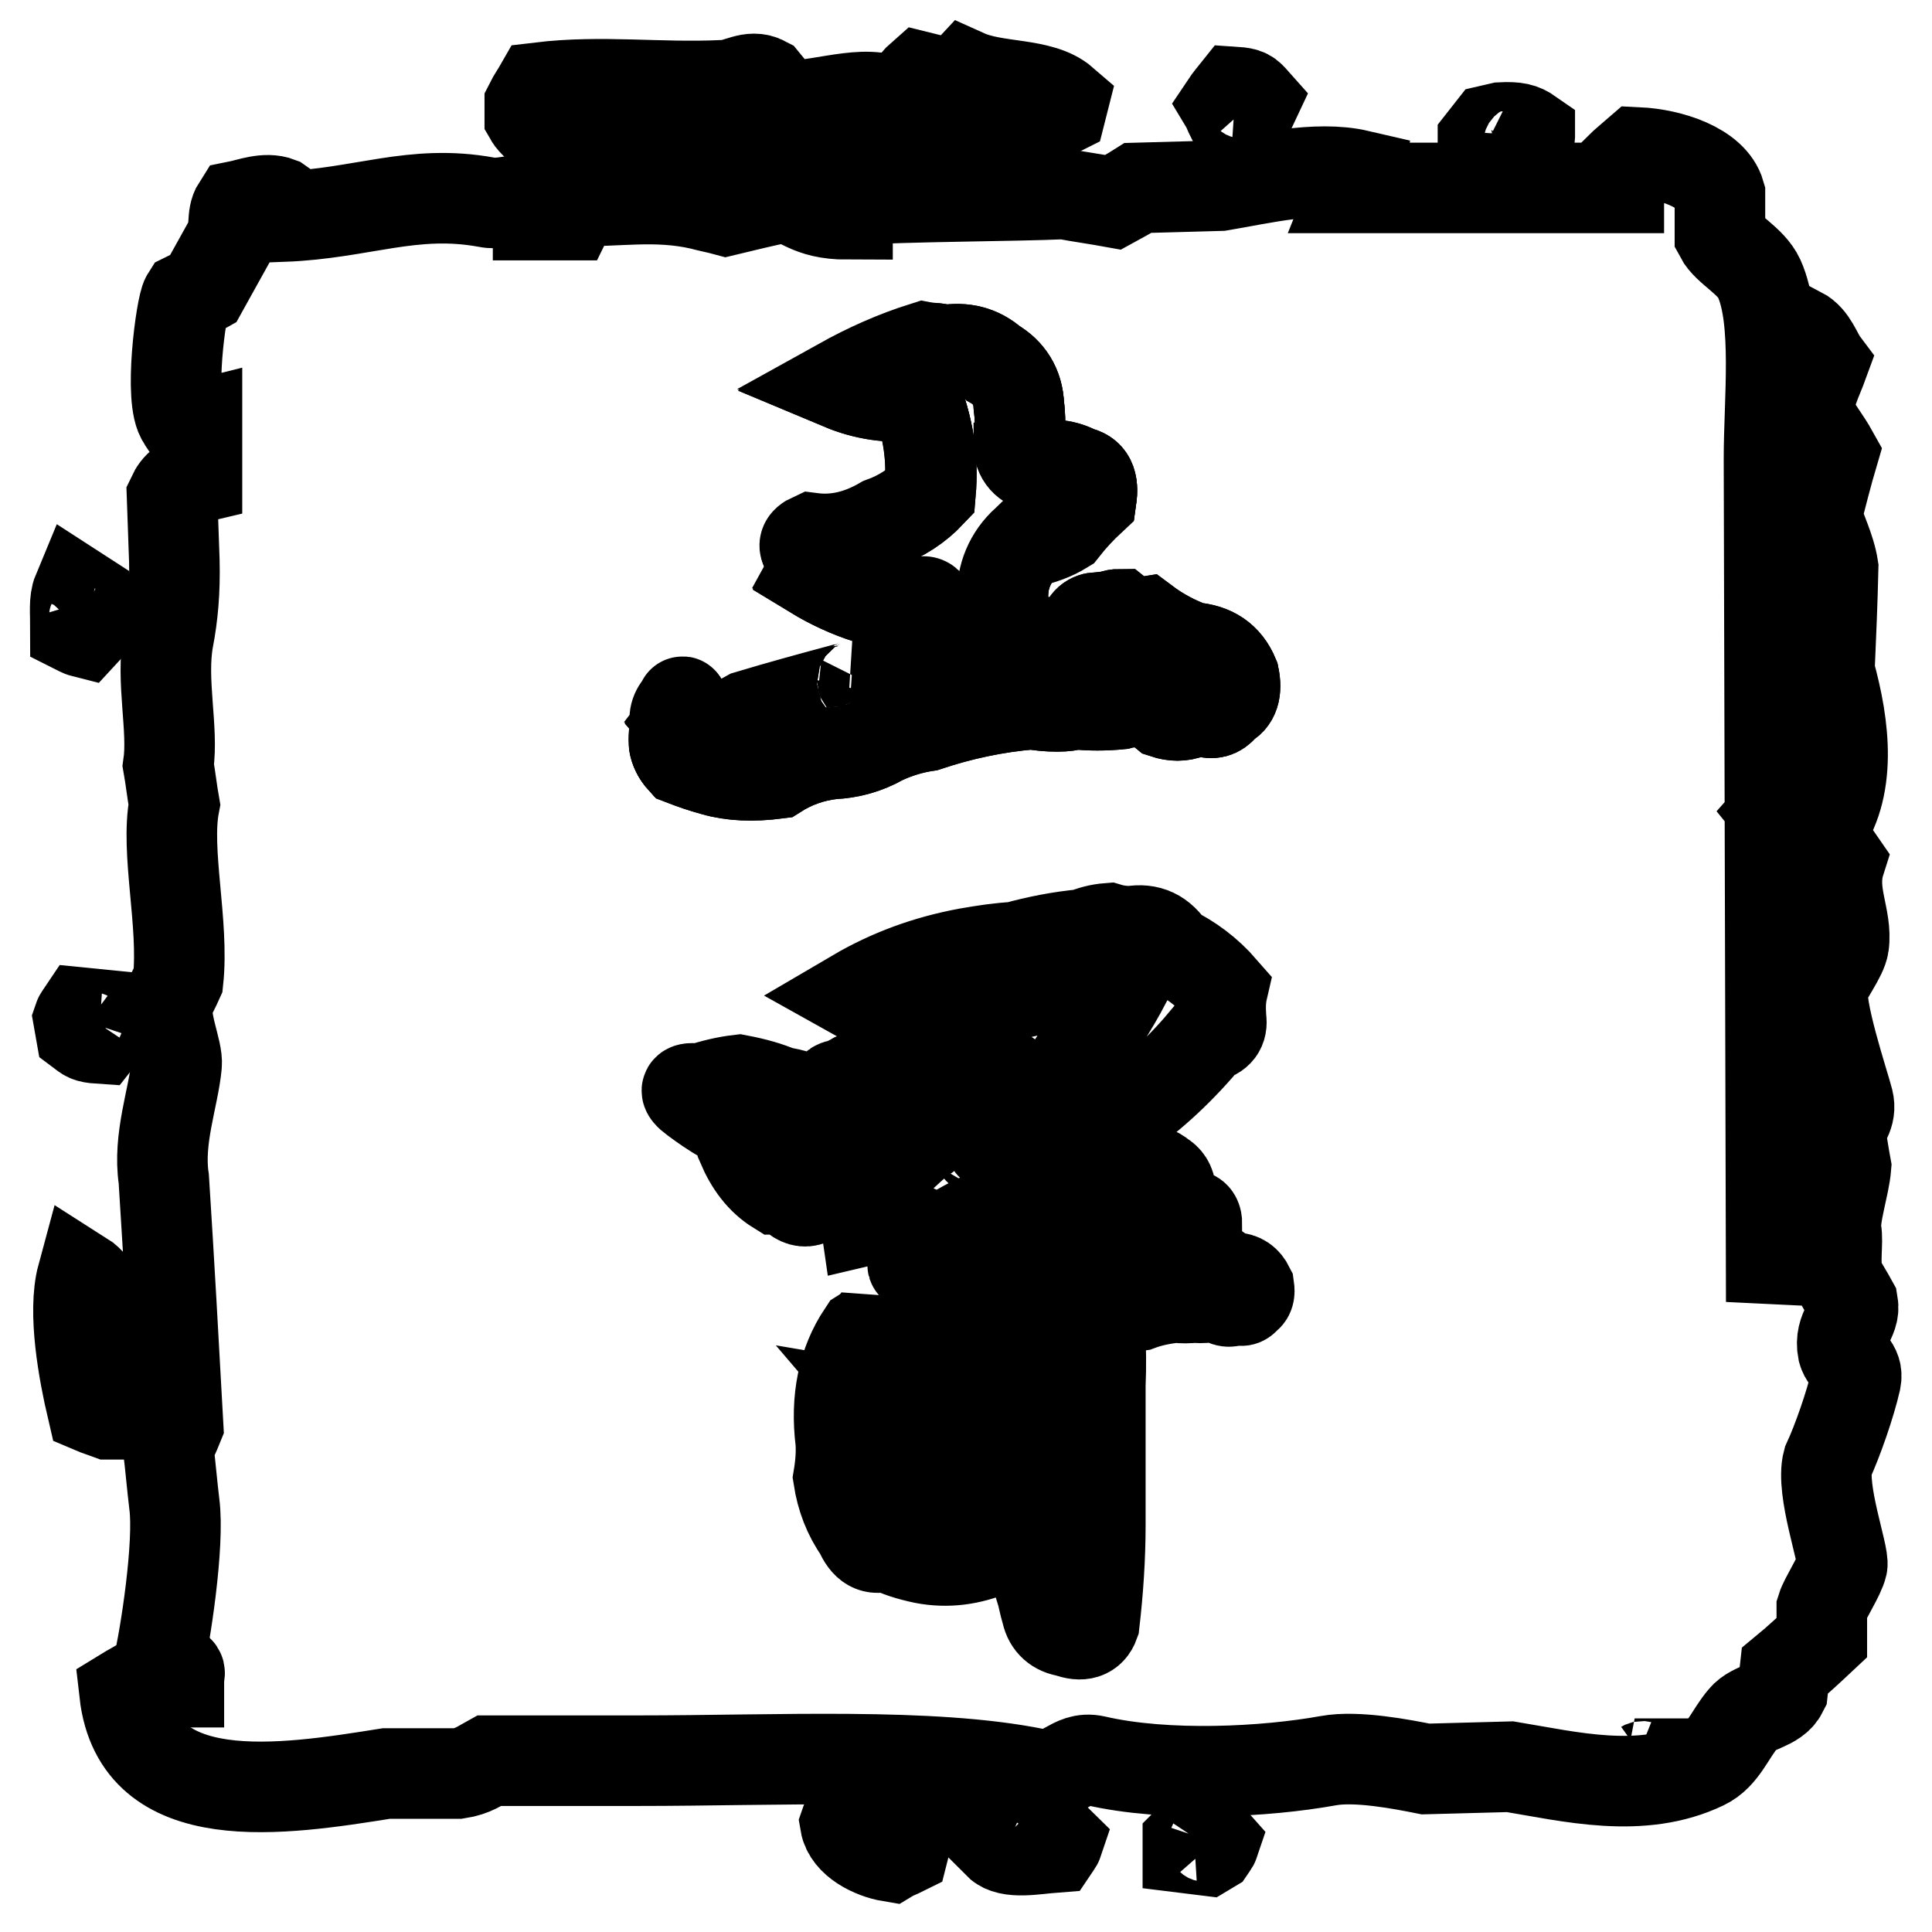
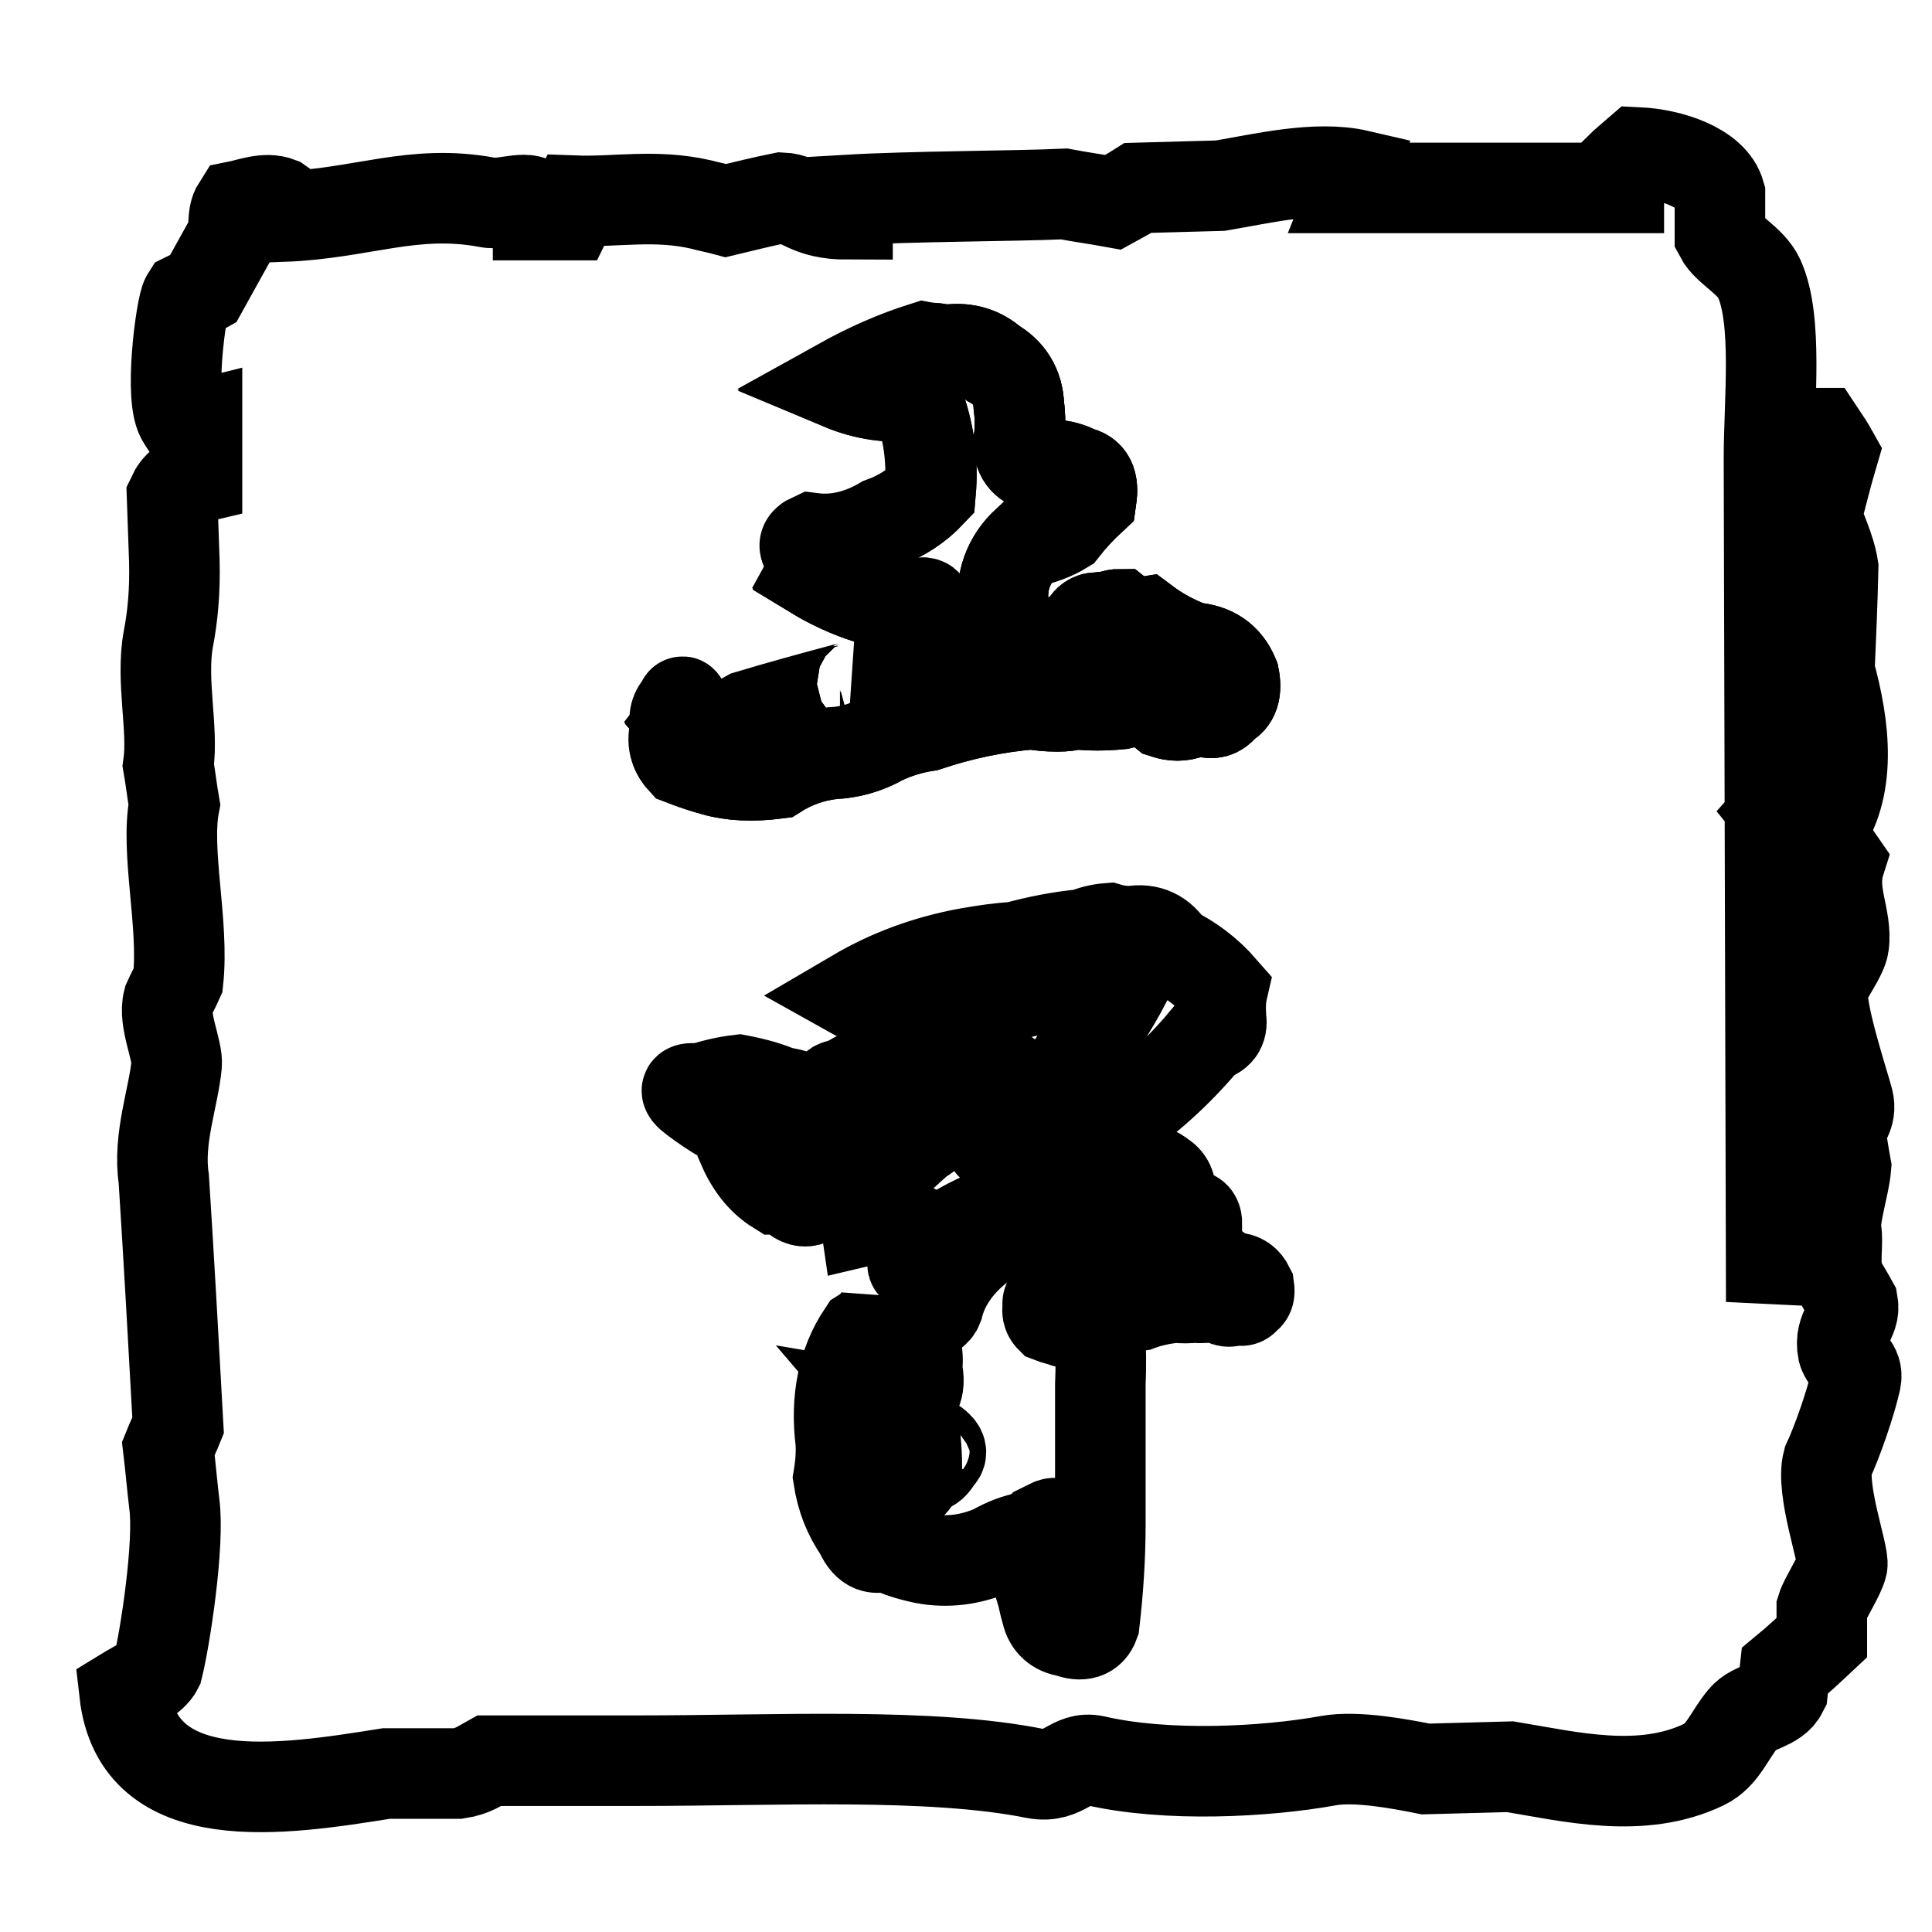
<svg xmlns="http://www.w3.org/2000/svg" version="1.1" x="0px" y="0px" viewBox="0 0 256 256" enable-background="new 0 0 256 256" xml:space="preserve">
  <g>
    <g>
      <path stroke-width="12" fill-opacity="0" stroke="#000000" d="M151.6,155.2c0.9-0.2,1.6,0,2.3,0.6c0.7,0.4,1.2,1.1,1.2,2c0,0.5,0,1.1,0,1.7c0,0.7,0.3,1,0.9,1.2c0.7-0.1,1.3,0,1.9,0.3c0.5,0.1,0.7,0.5,0.7,1.2c-0.5,0.5-1,1-1.3,1.4c-0.5,0.3-1,0.5-1.7,0.7c-0.9,0.9-1.3,1.9-1.1,3.2c0.1,0.4,0,0.7-0.2,1c-0.2,0.3-0.2,0.6,0.1,0.9l3.2-0.4c0.4,0.1,0.7,0,0.7-0.4s0.2-0.6,0.7-0.7c0.2,0.2,0.4,0.3,0.5,0.1c0.1-0.2,0.3-0.3,0.5-0.3c0.4,0.3,0.7,0.4,1.2,0.4c0.7,0.5,1.4,1,2.3,1.2c1,0,1.6,0.5,2,1.3c0.1,0.7,0,1.1-0.4,1.3c-0.3,0.4-0.5,0.5-0.8,0.4c-0.3,0-0.6,0-0.9,0c-0.4,0.2-0.7,0.2-1.2,0c-0.7-0.5-1.3-0.7-2.1-0.4c-0.7,0.1-1.4,0.1-2.1,0c-0.3,0.1-0.5,0.1-0.9,0.1c-0.4,0-0.8,0-1.2-0.1c-1.8,0.2-3.4,0.5-5,1.1c-0.7,0.1-1.4,0.3-2.1,0.7c-0.7,0.4-1.6,0.7-2.4,0.7c-1,0.1-1.9,0.4-2.7,0.9c-1.1,0.2-2.1,0.1-2.9-0.2c-0.5-0.2-1.1-0.3-1.6-0.5c-0.4-0.4-0.5-1-0.3-1.6c-0.2-0.3,0-0.7,0.3-1.1c0-0.2,0-0.1,0,0.2s0,0.5,0,0.7c0.5,0.5,1,0.7,1.6,0.5c0.6-0.2,1.1-0.4,1.6-0.7c1.4-0.4,2.9-0.8,4.3-1.2c0.3,0,0.5-0.1,0.9-0.3c0.3-0.2,0.2-0.3-0.3-0.3c1.2,0.1,2.4,0,3.5-0.4c0.3-0.3,0.4-0.7,0.3-1.3c-0.1-0.5-0.2-1-0.1-1.5c0-0.3-0.2-0.5-0.5-0.4c-0.3,0.1-0.5,0.1-0.7,0.1c-0.6-0.2-1.2-0.4-1.8-0.4c-0.9-0.3-1.8-0.7-2.6-1.2c0.2-0.3,0.1-0.7-0.2-0.9c-0.3-0.3-0.3-0.5,0.2-0.7c1.1,0.2,2.3-0.1,3.3-0.7c0.9-0.3,1.6-0.8,2.3-1.5c0.1-1.6-0.1-3.2-0.7-4.6c-1.2,0.2-2.4,0-3.5-0.5c1.3-0.7,2.6-1.3,3.9-1.7C150.9,155.1,151.2,155.2,151.6,155.2z" />
-       <path stroke-width="12" fill-opacity="0" stroke="#000000" d="M119.9,80.1c0.5,0,1.2,0,2-0.3c0.8-0.3,1.2,0.1,1.4,1.1l0,0c-0.2-1-0.6-1.3-1.4-1.1C121,80.1,120.3,80.2,119.9,80.1c-1.7-0.7-3.3-1-4.9-1.1c-2.5-0.8-4.9-1.9-7.2-3.3l0,0c2.3,1.3,4.6,2.4,7.2,3.3C116.5,79,118.2,79.4,119.9,80.1z M98.4,19.3h0.5c2,0.2,2.3-1.6,3.5-1.9c2.3,0.5,4.6,0.9,6.8,1.4c0.4-0.8,0.7-2.6,1.3-3.3c1.9-1.4,3,1,3.3,3c6.9,3,15.7-2.5,21.6-0.3c2-1.1,3-2.5,5.2-3.6c0.1-0.4,0.2-0.7,0.3-1.1c-3-2.6-8.9-1.8-12.9-3.6l-1.3,1.4c-1.6-0.4-3.1-0.7-4.7-1.1c-1.6,1.4-0.9,2.7-2.7,3.9c-3.9-2.7-9.3-0.2-15.3,0c-0.9-1.1-1.8-2.2-2.7-3.3c-1.9-1-3.5,0.5-5.5,0.5c-8.6,0.4-16-0.7-24.3,0.3c-0.4,0.7-0.9,1.4-1.3,2.2v1.7c0.8,1.4,4.3,3.6,5.7,4.4c2.3-0.9,4.1-2.4,6-3c1.4,0.9,2.5,1.5,3.5,2.7c2.1-0.2,2.2-1.3,3.5-1.7C91.2,17.4,96.8,18.9,98.4,19.3z M23.2,221c-0.1,0.7-0.2,1.3-0.3,1.9h0.8v-0.5C23.8,221.5,24,221.6,23.2,221z M121.2,52.1c1.5,3.5,2.2,7.2,2.1,11.2C123.4,59.3,122.7,55.6,121.2,52.1c-3.4,0.4-6.7-0.1-9.8-1.4l0,0C114.5,52,117.8,52.5,121.2,52.1z M113,89.7c0.9,0,1.2,0.2,1.2,0.4C114.3,89.9,113.8,89.8,113,89.7L113,89.7z M107.2,73.1c-0.3-0.3-0.5-0.6-0.5-0.9C106.7,72.5,106.9,72.9,107.2,73.1c0.4,0.4,0.7,0.9,0.7,1.3C107.9,74,107.7,73.6,107.2,73.1z M133.1,81.3c0,0.7-0.1,1.4-0.5,2c-0.3,0.4-0.4,0.9-0.4,1.3c0-0.4,0-0.9,0.4-1.2C132.9,82.7,133.2,82,133.1,81.3z M135,58.5c0-0.9,0-1.7,0-2.5C135.1,56.8,135.1,57.6,135,58.5L135,58.5z M136,71.7c-2.2,2-3.3,4.6-3.2,7.6C132.8,76.2,133.9,73.7,136,71.7c1.9-0.4,3.5-1,4.8-1.8c1-1.4,2.3-2.8,3.7-4c0.1-0.5,0.1-1,0.1-1.3c0,0.4,0,0.9-0.1,1.3c-1.4,1.3-2.6,2.6-3.7,4C139.6,70.7,138,71.3,136,71.7z M13.1,137.6l1.1-1.4l-0.3-1.7c-1-0.1-2-0.2-3-0.3c-0.2,0.3-0.4,0.5-0.5,0.8l0.3,1.7C11.5,137.3,11.6,137.5,13.1,137.6z M12.3,82.5c0.5-1.1,0-2-0.3-3l-1.7-1.1c-0.5,1.2-0.3,2.8-0.3,4.9c0.4,0.2,0.7,0.4,1.1,0.5L12.3,82.5z M10.9,169.1c-1.3,4.8,0.2,12.8,1.3,17.5c0.7,0.3,1.4,0.5,2.2,0.8h0.3C17.2,182.3,14.7,171.5,10.9,169.1z M90.7,94.5c0,0.3-0.1,0.5-0.3,0.7l0,0C90.6,95,90.7,94.8,90.7,94.5z M162.2,93.1c-0.7,1-1.4,1.3-2.3,1.1c-0.9-0.2-1.7-0.2-2.4,0.1c-1,0.4-2.1,0.4-3.3,0c-1.7-1.4-3.7-1.8-5.9-1.2c-2,0.2-4,0.2-5.9,0c-0.7,0.2-1.4,0.3-2.4,0.3c-1.2,0-2.3-0.1-3.3-0.3c-4.9,0.4-9.5,1.4-14,2.9c-2,0.3-4,0.9-5.9,1.8c-2.1,1.2-4.3,1.8-6.6,1.9c-2.7,0.3-5.2,1.2-7.4,2.6c-3.1,0.4-5.9,0.3-8.3-0.4c-1.5-0.4-2.9-0.9-4.2-1.4c-0.5-0.6-0.9-1.2-1-2c0.1,0.7,0.4,1.4,1,2c1.3,0.5,2.8,1,4.2,1.4c2.5,0.7,5.2,0.9,8.3,0.4c2.3-1.4,4.7-2.3,7.4-2.6c2.3,0,4.5-0.7,6.6-1.9c1.9-0.9,3.9-1.5,5.9-1.8c4.5-1.5,9.2-2.5,14-2.9c1,0.2,2,0.3,3.3,0.3c0.9,0,1.7-0.1,2.4-0.3c1.9,0.2,3.8,0.2,5.9,0c2.3-0.6,4.2-0.2,5.9,1.2c1.1,0.4,2.2,0.4,3.3,0c0.7-0.3,1.6-0.3,2.4-0.1C160.7,94.4,161.5,94,162.2,93.1c0.9-0.4,1.3-1.2,1.3-2.4C163.5,91.9,163.1,92.7,162.2,93.1z M163.7,12.2c-0.4,0.5-0.9,1.1-1.3,1.7c0.3,0.5,0.5,1.1,0.8,1.7c0.7-0.2,1.4-0.4,2.2-0.5l0.8-1.7C165.4,12.5,165.2,12.3,163.7,12.2z M198.9,16.9l-1.3,0.3l-1.1,1.4v1.4c0.4,0.2,0.7,0.4,1.1,0.5c1.1,0.5,2.9,0.2,3.8-0.3c1-0.5,1.2-0.7,1.3-2.2v-0.3C201.7,17,200.9,16.8,198.9,16.9z M123.6,86c0-0.3,0-0.7-0.2-1c-0.3-1.1-0.4-2.1-0.3-3.1c0,1,0.1,2.1,0.3,3.1C123.5,85.4,123.6,85.7,123.6,86z M218.3,233.7h-1.7C217.6,234.1,217.6,234.2,218.3,233.7z M238.5,44c-1.2,2.6,0.1,4.8,0.5,7.1l1.3,0.3c0.4-1.1,0.9-2.2,1.3-3.3C240.7,46.9,240.2,44.9,238.5,44z M90.5,93L90.5,93c0-0.1,0-0.2,0-0.2C90.5,92.8,90.5,92.9,90.5,93z M115.8,240.5c-1.2,0.7-1.6,0.4-3.3,0.3c-0.2,0.3-0.4,0.5-0.5,0.8c0.4,2.4,3.6,4,6,4.4c0.5-0.3,1.1-0.5,1.7-0.8c0.1-0.4,0.2-0.7,0.3-1.1c-0.8-1.2-1.7-2.4-2.5-3.6H115.8z M89.7,96c-0.1-0.3-0.2-0.5-0.2-0.7C89.5,95.5,89.6,95.8,89.7,96L89.7,96z M137.2,242.4c-1.1,1.4-2.9,0.9-4.4,1.9h-0.5c1.4,1.4,4.8,0.7,7.4,0.5c0.2-0.3,0.4-0.5,0.5-0.8c-0.5-0.5-1.1-0.9-1.7-1.4C138.1,242.6,137.6,242.5,137.2,242.4z M158.2,243.3c-0.3,0.3-0.5,0.5-0.8,0.8v0.8c0.8,0.1,1.7,0.2,2.5,0.3l0.5-0.3c0.2-0.3,0.4-0.5,0.5-0.8C160.2,243.3,159.8,243.2,158.2,243.3z" />
      <path stroke-width="12" fill-opacity="0" stroke="#000000" d="M125.3,46.4c2.4-0.4,4.5,0.1,6.3,1.7c2.1,1.2,3.3,3.1,3.4,5.6c0.2,1.5,0.2,3.1,0,4.8c-0.1,1.7,0.7,2.8,2.4,3.3c1.9-0.4,3.8-0.2,5.4,0.7c1.6,0.3,2.1,1.4,1.8,3.5c-1.4,1.3-2.6,2.6-3.7,4c-1.3,0.8-2.9,1.4-4.8,1.8c-2.5,2.3-3.6,5.3-3.1,8.8c0.3,1,0.2,2-0.4,2.8c-0.5,0.8-0.5,1.7,0.3,2.6l8.8-1.2c1.3,0.2,1.9-0.2,2-1.2c0-1,0.6-1.7,1.7-1.8c0.6,0.7,1.1,0.7,1.4,0.3c0.3-0.5,0.9-0.7,1.5-0.7c1,0.8,2.1,1.2,3.4,1c2,1.5,4.1,2.6,6.3,3.4c2.7,0.2,4.5,1.4,5.5,3.8c0.4,1.9,0,3.2-1.2,3.7c-0.7,1-1.4,1.3-2.3,1.1c-0.9-0.2-1.7-0.2-2.4,0.1c-1,0.4-2.1,0.4-3.3,0c-1.7-1.4-3.7-1.8-5.9-1.2c-2,0.2-4,0.2-5.9,0c-0.7,0.2-1.4,0.3-2.4,0.3c-1.2,0-2.3-0.1-3.3-0.3c-4.9,0.4-9.5,1.4-14,2.9c-2,0.3-4,0.9-5.9,1.8c-2.1,1.2-4.3,1.8-6.6,1.9c-2.7,0.3-5.2,1.2-7.4,2.6c-3.1,0.4-5.9,0.3-8.3-0.4c-1.5-0.4-2.9-0.9-4.2-1.4c-1.1-1.2-1.3-2.6-0.7-4.3c-0.4-1-0.2-2,0.8-3c0-0.4,0-0.3,0.2,0.5c0.2,0.8,0.1,1.3-0.2,1.7c1.3,1.5,2.8,2,4.3,1.4c1.6-0.5,3.1-1.2,4.5-2c4-1.2,8-2.3,12.1-3.4c0.7,0,1.6-0.3,2.4-0.8c0.8-0.4,0.5-0.7-0.8-0.8c3.4,0.2,6.6-0.2,9.7-1.1c0.9-1,1.2-2.1,0.9-3.6c-0.3-1.4-0.4-2.8-0.3-4.1c-0.2-1-0.7-1.3-1.4-1.1c-0.8,0.3-1.4,0.4-2,0.3c-1.7-0.7-3.3-1-4.9-1.1c-2.5-0.8-4.9-1.9-7.2-3.3c0.5-0.9,0.4-1.8-0.5-2.6c-0.9-0.8-0.7-1.4,0.4-1.9c3.1,0.4,6.2-0.3,9.3-2.1c2.5-0.9,4.6-2.3,6.3-4.1c0.4-4.6-0.3-8.8-2-12.9c-3.4,0.4-6.7-0.1-9.8-1.4c3.6-2,7.2-3.6,11-4.8C123.4,46,124.4,46.2,125.3,46.4z" />
      <path stroke-width="12" fill-opacity="0" stroke="#000000" d="M125.3,46.4c2.4-0.4,4.5,0.1,6.3,1.7c2.1,1.2,3.3,3.1,3.4,5.6c0.2,1.5,0.2,3.1,0,4.8c-0.1,1.7,0.7,2.8,2.4,3.3c1.9-0.4,3.8-0.2,5.4,0.7c1.6,0.3,2.1,1.4,1.8,3.5c-1.4,1.3-2.6,2.6-3.7,4c-1.3,0.8-2.9,1.4-4.8,1.8c-2.5,2.3-3.6,5.3-3.1,8.8c0.3,1,0.2,2-0.4,2.8c-0.5,0.8-0.5,1.7,0.3,2.6l8.8-1.2c1.3,0.2,1.9-0.2,2-1.2c0-1,0.6-1.7,1.7-1.8c0.6,0.7,1.1,0.7,1.4,0.3c0.3-0.5,0.9-0.7,1.5-0.7c1,0.8,2.1,1.2,3.4,1c2,1.5,4.1,2.6,6.3,3.4c2.7,0.2,4.5,1.4,5.5,3.8c0.4,1.9,0,3.2-1.2,3.7c-0.7,1-1.4,1.3-2.3,1.1c-0.9-0.2-1.7-0.2-2.4,0.1c-1,0.4-2.1,0.4-3.3,0c-1.7-1.4-3.7-1.8-5.9-1.2c-2,0.2-4,0.2-5.9,0c-0.7,0.2-1.4,0.3-2.4,0.3c-1.2,0-2.3-0.1-3.3-0.3c-4.9,0.4-9.5,1.4-14,2.9c-2,0.3-4,0.9-5.9,1.8c-2.1,1.2-4.3,1.8-6.6,1.9c-2.7,0.3-5.2,1.2-7.4,2.6c-3.1,0.4-5.9,0.3-8.3-0.4c-1.5-0.4-2.9-0.9-4.2-1.4c-1.1-1.2-1.3-2.6-0.7-4.3c-0.4-1-0.2-2,0.8-3c0-0.4,0-0.3,0.2,0.5c0.2,0.8,0.1,1.3-0.2,1.7c1.3,1.5,2.8,2,4.3,1.4c1.6-0.5,3.1-1.2,4.5-2c4-1.2,8-2.3,12.1-3.4c0.7,0,1.6-0.3,2.4-0.8c0.8-0.4,0.5-0.7-0.8-0.8c3.4,0.2,6.6-0.2,9.7-1.1c0.9-1,1.2-2.1,0.9-3.6c-0.3-1.4-0.4-2.8-0.3-4.1c-0.2-1-0.7-1.3-1.4-1.1c-0.8,0.3-1.4,0.4-2,0.3c-1.7-0.7-3.3-1-4.9-1.1c-2.5-0.8-4.9-1.9-7.2-3.3c0.5-0.9,0.4-1.8-0.5-2.6c-0.9-0.8-0.7-1.4,0.4-1.9c3.1,0.4,6.2-0.3,9.3-2.1c2.5-0.9,4.6-2.3,6.3-4.1c0.4-4.6-0.3-8.8-2-12.9c-3.4,0.4-6.7-0.1-9.8-1.4c3.6-2,7.2-3.6,11-4.8C123.4,46,124.4,46.2,125.3,46.4z" />
      <path stroke-width="12" fill-opacity="0" stroke="#000000" d="M245.9,182.9c0.4-2-1.3-2.4-1.7-3.9c-0.6-3,1.7-4,1.3-6.3c-0.6-1.1-1.3-2.2-1.9-3.3c-0.6-2,0-4.9-0.3-6.3c-0.3-1.9,1.1-6,1.3-8.5c-0.3-1.6-0.5-3.1-0.8-4.7c0.3-1.1,1.6-2.1,1.1-4.1c-0.5-2-4.1-12.7-3.3-15.1c0.4-1.3,2.5-4,2.7-5.5c0.5-3.6-1.8-6.9-0.5-11c-0.9-1.3-1.8-2.6-2.7-3.9c4.3-5.7,3.4-13.9,1.3-21.4c0.2-4.6,0.4-9.2,0.5-13.7c-0.4-2.6-1.7-5-2.2-6.9c0.7-2.7,1.4-5.5,2.2-8.2c-0.5-0.9-1.1-1.8-1.7-2.7c-0.1,0-0.2,0-0.3,0c-6.6,1.3-2.8,7.6-3.3,11.5c-0.7,1.7-1.3,3.5-1.9,5.2c0,2.3,1.8,3.2,2.2,4.9c0.4,2.3,0.4,4.8,0.5,7.1c-0.8,0.3-1.7,0.5-2.5,0.8c-1.9,3.9,0.3,5.4,0.8,8.2c-0.4,1.2-0.7,2.4-1.1,3.6c0.3,1.8,1.8,3.3,1.9,6.3c-0.7,0.9-1.4,1.8-2.2,2.7c1.2,1.5,2.4,2.2,3.3,4.1c-0.2,4-3.5,4.7-3,9.1c0.2,1.2-0.2,5.7,0.5,7.4c1,0.9,2,1.8,3,2.7c1.8,4.2-1,8.4-2.7,9.6c0.4,1.2,0.9,2.4,1.3,3.6c-1.3,1.6-2.2,2.3-2.2,5.2c1,0.7,2.4,1.4,3,2.5c0.6,2.1-1.6,2.5-1.1,5.2c0.4,2.3,1.7,2.5,1.9,5.2c-0.9,0.7-1.8,1.4-2.7,2.2c0,1.6,0,3.1,0,4.7c-0.6,1.2-1.7,1.3-1.9,3.3c-0.1-37.2-0.2-74.4-0.3-111.7c0-7.7,1.2-18.4-1.3-23.9c-1.1-2.4-4.2-3.8-5.2-5.7c0-1.8,0-3.6,0-5.5c-1-3.5-6.6-5.3-10.9-5.5c-0.8,0.7-1.7,1.4-2.5,2.2c0,0.8,0,1.7,0,2.5c-11.6,0-23.3,0-35,0c0.2-0.5,0.4-1.1,0.5-1.7c-5.6-1.3-12.9,0.5-18.3,1.4c-3.6,0.1-7.3,0.2-10.9,0.3c-1.1,0.7-2.2,1.3-3.3,1.9c-2.2-0.4-4.4-0.7-6.5-1.1c-6.6,0.3-20.2,0.3-28.7,0.8c0,0.6,0,1.3,0,1.9c-5.4,0-6.1-2.1-8.7-2.2c-2.5,0.5-4.9,1.1-7.4,1.7c-1.1-0.3-2.2-0.5-3.3-0.8c-6.1-1.4-11.3-0.3-16.7-0.5c-0.3,0.6-0.5,1.3-0.8,1.9c-1.3,0-2.7,0-4.1,0c0-3.6-4-1.1-6.8-1.7c-9.8-1.8-16.5,1.5-27,1.9c0.2-1.1,0.4-1.3-0.5-1.9c-1.8-0.7-4,0.2-5.5,0.5c-0.9,1.4-0.2,3.1-1.1,4.7c-0.1,0.2-3.5,6.3-3.5,6.3c-0.7,0.4-1.4,0.7-2.2,1.1c-0.7,1.1-2.4,13.7-0.5,16.2c0.6,1.1,0.7,1.1,1.9,0.8c0,2.3,0,4.6,0,6.9c-1.7,0.4-2.6,1-3.3,2.5c0.1,2.8,0.2,5.7,0.3,8.5c0.1,4-0.2,7.3-0.8,10.4c-1,5.5,0.7,11.9,0,16.7c0.3,1.7,0.5,3.5,0.8,5.2c-1.2,6.2,1.3,15.8,0.5,23.3c-0.4,0.9-0.9,1.8-1.3,2.7c-0.7,2.6,1.3,6.6,1.1,8.5c-0.4,4.3-2.5,9.8-1.7,15.1c0.7,10.9,1.3,21.8,1.9,32.7c-0.4,1-0.9,2-1.3,3c0.3,2.5,0.5,4.9,0.8,7.4c0.7,5.2-1.2,17.7-2.2,21.7c-0.7,1.4-3.1,2.5-4.4,3.3c1.8,15.9,20.9,12.9,34.7,10.7c3.2,0,6.4,0,9.5,0c2-0.3,3-1.1,4.1-1.7c6.6,0,13.1,0,19.7,0c18.6,0,38.8-1.1,52.7,1.7c3.9,0.7,4.7-2.4,7.9-1.7c9.5,2.2,22.6,1.5,30.9,0c3.8-0.7,9.9,0.5,12.9,1.1c3.8-0.1,7.5-0.2,11.2-0.3c7.9,1.3,17.4,3.7,25.7-0.3c2.5-1.2,3.4-4,5.2-6.1c1.3-1.6,4.2-1.6,5.2-3.6c0.1-0.9,0.2-1.8,0.3-2.7c1.7-1.4,3.3-2.9,4.9-4.4c0-1.3,0-2.6,0-3.9c0.4-1.3,2.4-4.3,2.7-5.7c0.3-1.3-2.9-10-1.9-13.7C243.5,190.9,245.2,186,245.9,182.9z M107.6,158.9c-0.7,0.4-1.4,0.4-2.3-0.3s-1.6-1-2.3-1c-2.1-1.3-3.6-3.3-4.7-5.9c-0.2-1.6-1-2.7-2.4-3.5c-1.4-0.8-2.7-1.7-3.9-2.6c-1.5-1.1-1.3-1.6,0.7-1.3c1.8-0.6,3.5-1,5.2-1.2c2.1,0.4,3.9,0.9,5.5,1.6c1.6,0.2,3.1,0.7,4.5,1.6c1.4,0.9,1.9,2.3,1.4,4C110.7,153.6,110.1,156.5,107.6,158.9z M145.8,183.5c0,5.9,0,12.1,0,18.5c0,4.4-0.3,8.8-0.8,13.1c-0.5,1.4-1.7,1.8-3.5,1.1c-1.5-0.2-2.5-1.1-2.8-2.5c-0.4-1.4-0.7-2.6-0.7-3.7c-0.2-0.4-0.3-1,0-1.7c0.2-0.7-0.2-1-1.1-0.9c-0.4-1.3-0.7-2.6-0.8-3.7c-1.4,0.2-2.9,0.8-4.5,1.7c-3,1.3-6.1,1.7-9.2,1.1c-1.9-0.4-3.5-0.9-5-1.7c-1.6,0.7-2.7,0-3.5-1.9c-1.5-2.1-2.4-4.5-2.8-7.1c0.3-1.8,0.4-3.4,0.3-4.8c-0.7-5.6,0.3-10.4,2.9-14.3c1.6-1,2.6-2.4,3-4c0.2,2,0,4.2-0.4,6.6c-0.4,2.8,0.3,5.1,2.1,6.7c2.3-0.4,3.1-2,2.5-4.6c0.2-1.4,0-2.8-0.4-4.1s0-2.4,1.3-3.1c0.9,0,1.6-0.3,1.9-1.1c0.7-2.8,2.4-5.4,5.2-7.7c1.9-1.9,4-3.5,6.3-4.6c1.8,0,3.5,0.4,5,1c1.4,1,2.7,2,3.8,3.1c0.3,0.7,0.7,1.7,1.2,2.7c1.2,2.5,1.2,5.2-0.1,7.9C145.9,178.5,145.9,181.2,145.8,183.5z M161.8,135c0.2,1.3-0.4,2.1-1.8,2.4c-3.4,4.1-7.2,7.7-11.4,10.6c-2.1,0.9-4.5,1.6-6.9,2.1c-1.7,1.3-3,1.1-3.9-0.5c-1.1-1-1.3-2.2-0.9-3.7c-1.1,1.9-2.7,3.6-4.8,4.9c-1.3,0.3-1.2,0.9,0.4,1.7c2.3,0.4,4.3,1.5,6.2,3.1c1.3,1.9,0.9,2.8-1.2,2.8c-1.9,0.5-3.6,1.2-5.4,2.1c-4,1.5-7.5,3.6-10.2,6.3c-1,1-1.2,1.1-0.7,0.3c0.5-0.8,0.9-1.4,1.3-2.1c0.3-1.4-0.5-2.1-2.6-2.3c-1.8-1-3.5-1.4-5.2-1c-0.2-1.4-0.4-2.8-0.7-4.1c1.2-0.6,2.3-1.3,3.3-2.3c1.6-1.6,3.1-3,4.6-4.3c1.5-0.8,2-1.8,1.7-3c-4.2,0.7-7.9-0.2-10.9-2.5c-0.7,0.2-1.3,0-1.8-0.7c-0.5-0.7-0.4-1,0.6-1.1c0.7-0.3,1.3-0.6,1.8-0.9c3.8-1.7,7.7-2.8,11.8-3.3c2.4-0.4,4.6,0.3,6.5,2.1c1.8,0.5,3.2,1.7,4.1,3.4c0.5,1,1.1,1,1.7,0.2c0.6-0.9,1.2-1.2,1.7-1.1c1.3-0.8,2.6-2.2,3.7-4.1c2.5-3.2,4.6-6.5,6.4-9.9c-1.9,0-3.9,0-6.1,0c-5.1,0.7-10.2,1.9-15.3,3.6c-2.1,1.3-4.3,1.2-6.6-0.3c-2.7,0.3-5.4-0.2-7.9-1.6c4.6-2.7,9.5-4.5,14.9-5.5c2.3-0.4,4.3-0.7,6.3-0.8c2.9-0.8,5.9-1.4,9.1-1.7c1-0.4,2-0.7,3.3-0.8c1,0.3,2,0.4,3,0.4c2.3-0.4,4,0.4,5.3,2.5c2.5,1.2,4.8,2.9,6.8,5.2C161.7,132.4,161.7,133.6,161.8,135z M162.2,93.1c-0.7,1-1.4,1.3-2.3,1.1c-0.9-0.2-1.7-0.2-2.4,0.1c-1,0.4-2.1,0.4-3.3,0c-1.7-1.4-3.7-1.8-5.9-1.2c-2,0.2-4,0.2-5.9,0c-0.7,0.2-1.4,0.3-2.4,0.3c-1.2,0-2.3-0.1-3.3-0.3c-4.9,0.4-9.5,1.4-14,2.9c-2,0.3-4,0.9-5.9,1.8c-2.1,1.2-4.3,1.8-6.6,1.9c-2.7,0.3-5.2,1.2-7.4,2.6c-3.1,0.4-5.9,0.3-8.3-0.4c-1.5-0.4-2.9-0.9-4.2-1.4c-1.1-1.2-1.3-2.6-0.7-4.3c-0.4-1-0.2-2,0.8-3c0-0.4,0-0.3,0.2,0.5c0.2,0.8,0.1,1.3-0.2,1.7c1.3,1.5,2.8,2,4.3,1.4c1.6-0.5,3.1-1.2,4.5-2c4-1.2,8-2.3,12.1-3.4c0.7,0,1.6-0.3,2.4-0.8c0.8-0.4,0.5-0.7-0.8-0.8c3.4,0.2,6.6-0.2,9.7-1.1c0.9-1,1.2-2.1,0.9-3.6c-0.3-1.4-0.4-2.8-0.3-4.1c-0.2-1-0.6-1.3-1.4-1.1c-0.8,0.3-1.4,0.4-2,0.3c-1.7-0.7-3.3-1-4.9-1.1c-2.5-0.8-4.9-1.9-7.2-3.3c0.5-0.9,0.4-1.8-0.5-2.6c-0.9-0.8-0.7-1.4,0.4-1.9c3.1,0.4,6.2-0.3,9.3-2.1c2.5-0.9,4.6-2.3,6.3-4.1c0.4-4.6-0.3-8.8-2-12.9c-3.4,0.4-6.7-0.1-9.8-1.4c3.6-2,7.2-3.6,11-4.8c1,0.2,1.9,0.4,2.9,0.5c2.4-0.4,4.5,0.1,6.3,1.7c2.1,1.2,3.3,3.1,3.4,5.6c0.2,1.5,0.2,3.1,0,4.8c-0.1,1.7,0.7,2.8,2.4,3.3c1.9-0.4,3.8-0.2,5.4,0.7c1.6,0.3,2.1,1.4,1.8,3.5c-1.4,1.3-2.6,2.6-3.7,4c-1.3,0.8-2.9,1.4-4.8,1.8c-2.5,2.3-3.6,5.3-3.1,8.8c0.3,1,0.2,2-0.4,2.8c-0.5,0.8-0.5,1.7,0.3,2.6l8.8-1.2c1.3,0.2,1.9-0.2,2-1.2c0-1,0.6-1.7,1.7-1.8c0.6,0.7,1.1,0.7,1.4,0.3c0.3-0.5,0.9-0.7,1.5-0.7c1,0.8,2.1,1.2,3.4,1c2,1.5,4.1,2.6,6.3,3.4c2.7,0.2,4.5,1.4,5.5,3.8C163.8,91.3,163.4,92.6,162.2,93.1z" />
      <path stroke-width="12" fill-opacity="0" stroke="#000000" d="M118.1,186.9c0.6,0.7,0.6,1.4,0,2.1c0.7,3.1,0.9,6.2,0.3,9.3c1-0.3,2-1.1,3-2.4c0.2-2.1,0-4.5-0.3-6.9C120.3,187.7,119.3,187.1,118.1,186.9z" />
      <path stroke-width="12" fill-opacity="0" stroke="#000000" d="M122.8,191.1c-0.3,0.4-0.4,1-0.2,1.8c0,1.9,0.7,1.9,1.7,0.2c0.5-0.4,0.5-0.9,0-1.4C123.7,191.1,123.2,190.9,122.8,191.1z" />
-       <path stroke-width="12" fill-opacity="0" stroke="#000000" d="M135,170.5c-2.5,0.8-5,1.4-7.6,1.8c-1.2,0.6-1.9,1.2-2,1.7c1.7,0,3.2,0.2,4.6,0.5c1.1,0.9,2.4,1.4,3.9,1.6c1.5,0.7,2.6,1.8,3.3,3.3c1.1,1.3,1,2.5-0.2,3.7c-1.8-0.2-3.4-0.7-4.8-1.4c-1.7-0.7-3.4-0.9-5-0.4c-1.3,1.3-1.5,1.2-0.4-0.3c0.6-1.5-0.1-2-2.1-1.4c-1.2,0.5-1.8,1.4-1.7,2.8c0,1.4,0,2.7,0,3.9c2.5-0.2,4.9,0,7.3,0.4c1.8,0,3.3,0.7,4.7,1.9c1.3,1.3,1.6,2.8,0.9,4.5c-0.2,1.5-1.2,1.8-2.9,0.8c-1.1,0.6-2.3,0.8-3.6,0.5c-1.4-0.2-2.6,0-3.8,0.5c-1,1.6-1.3,2.9-0.7,4.1c4.4-1.7,9.2-2.3,14.2-1.6c1.4,0.2,1.9-0.9,1.4-3.3c0.2-5.5,0.2-11.2,0-17.3c-0.2-1.7-0.3-3.6-0.5-5.6c0.4-1.6,0.2-2.5-0.4-2.8C137.6,169,136.2,169.6,135,170.5z" />
-       <path stroke-width="12" fill-opacity="0" stroke="#000000" d="M129.9,151.7l-0.4,0.1c0.2,0.7,0.4,0.9,0.8,0.3C130.6,151.6,130.5,151.4,129.9,151.7z" />
      <path stroke-width="12" fill-opacity="0" stroke="#000000" d="M136.5,203.4l1.2,0.4C138,203,137.5,202.8,136.5,203.4z" />
      <path stroke-width="12" fill-opacity="0" stroke="#000000" d="M139.1,202l-0.3,0.9c0.2,0.9,0.5,0.9,1,0C140.1,201.9,139.9,201.6,139.1,202z" />
    </g>
  </g>
</svg>